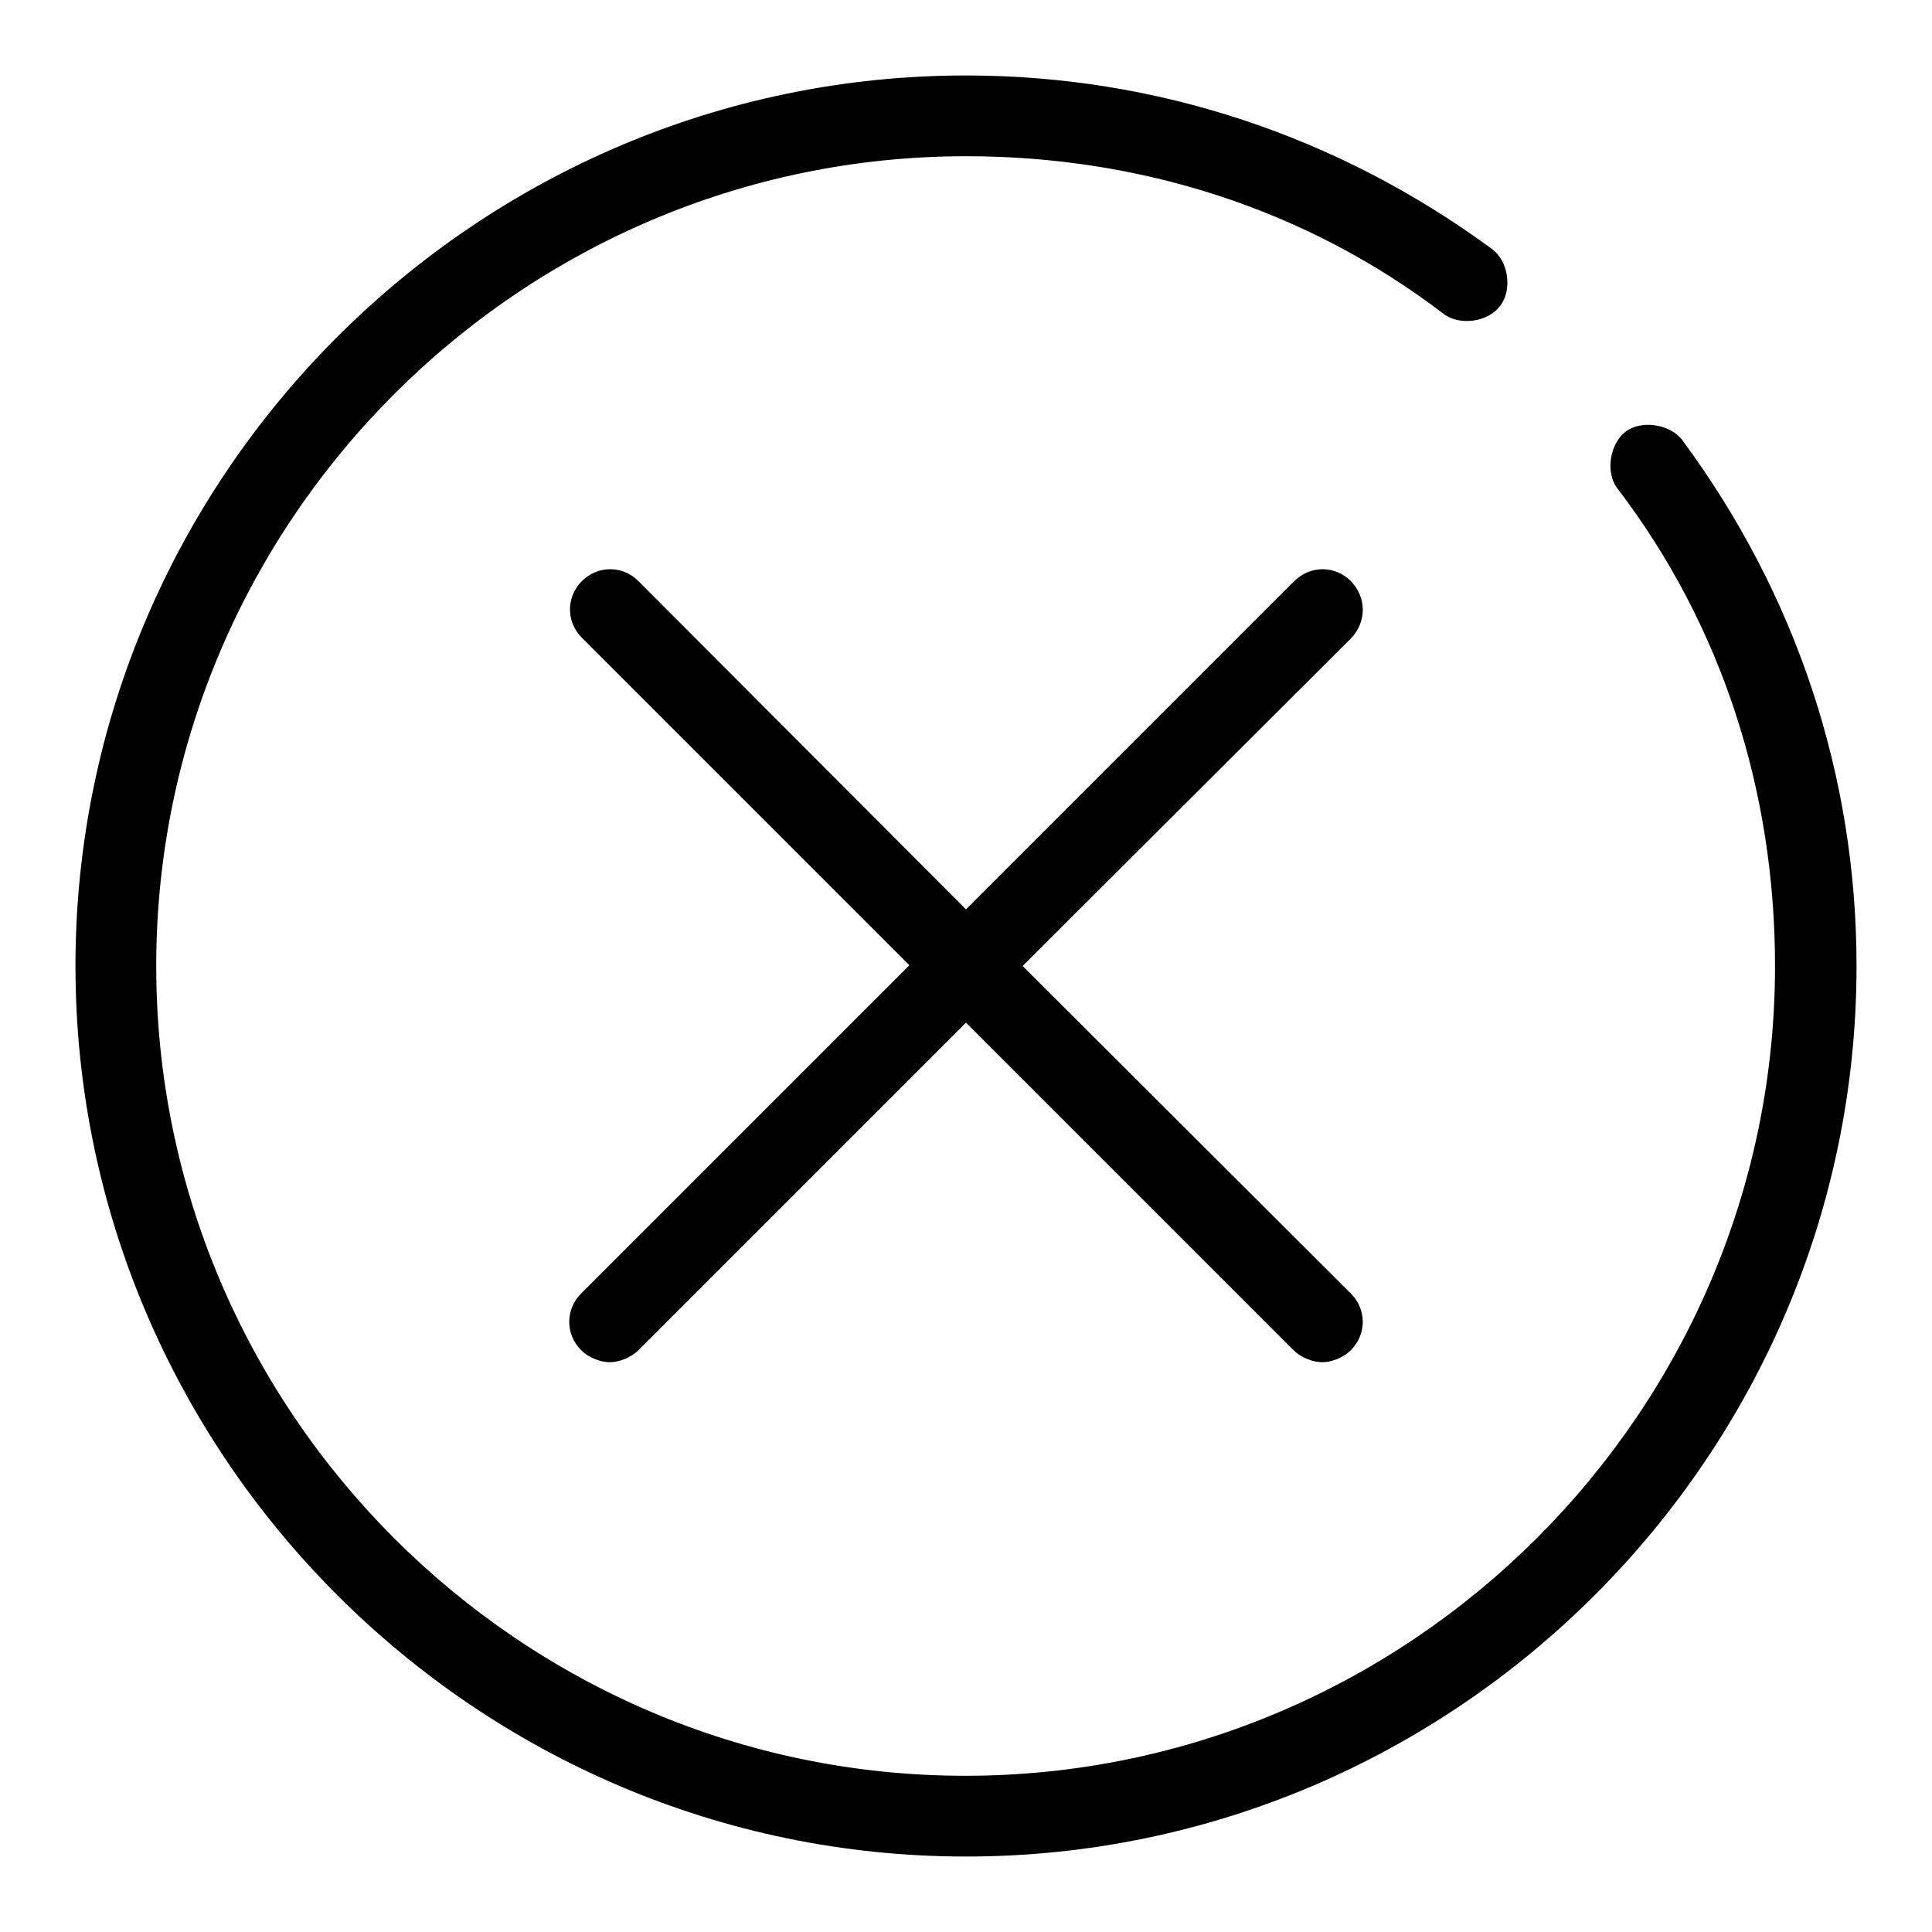
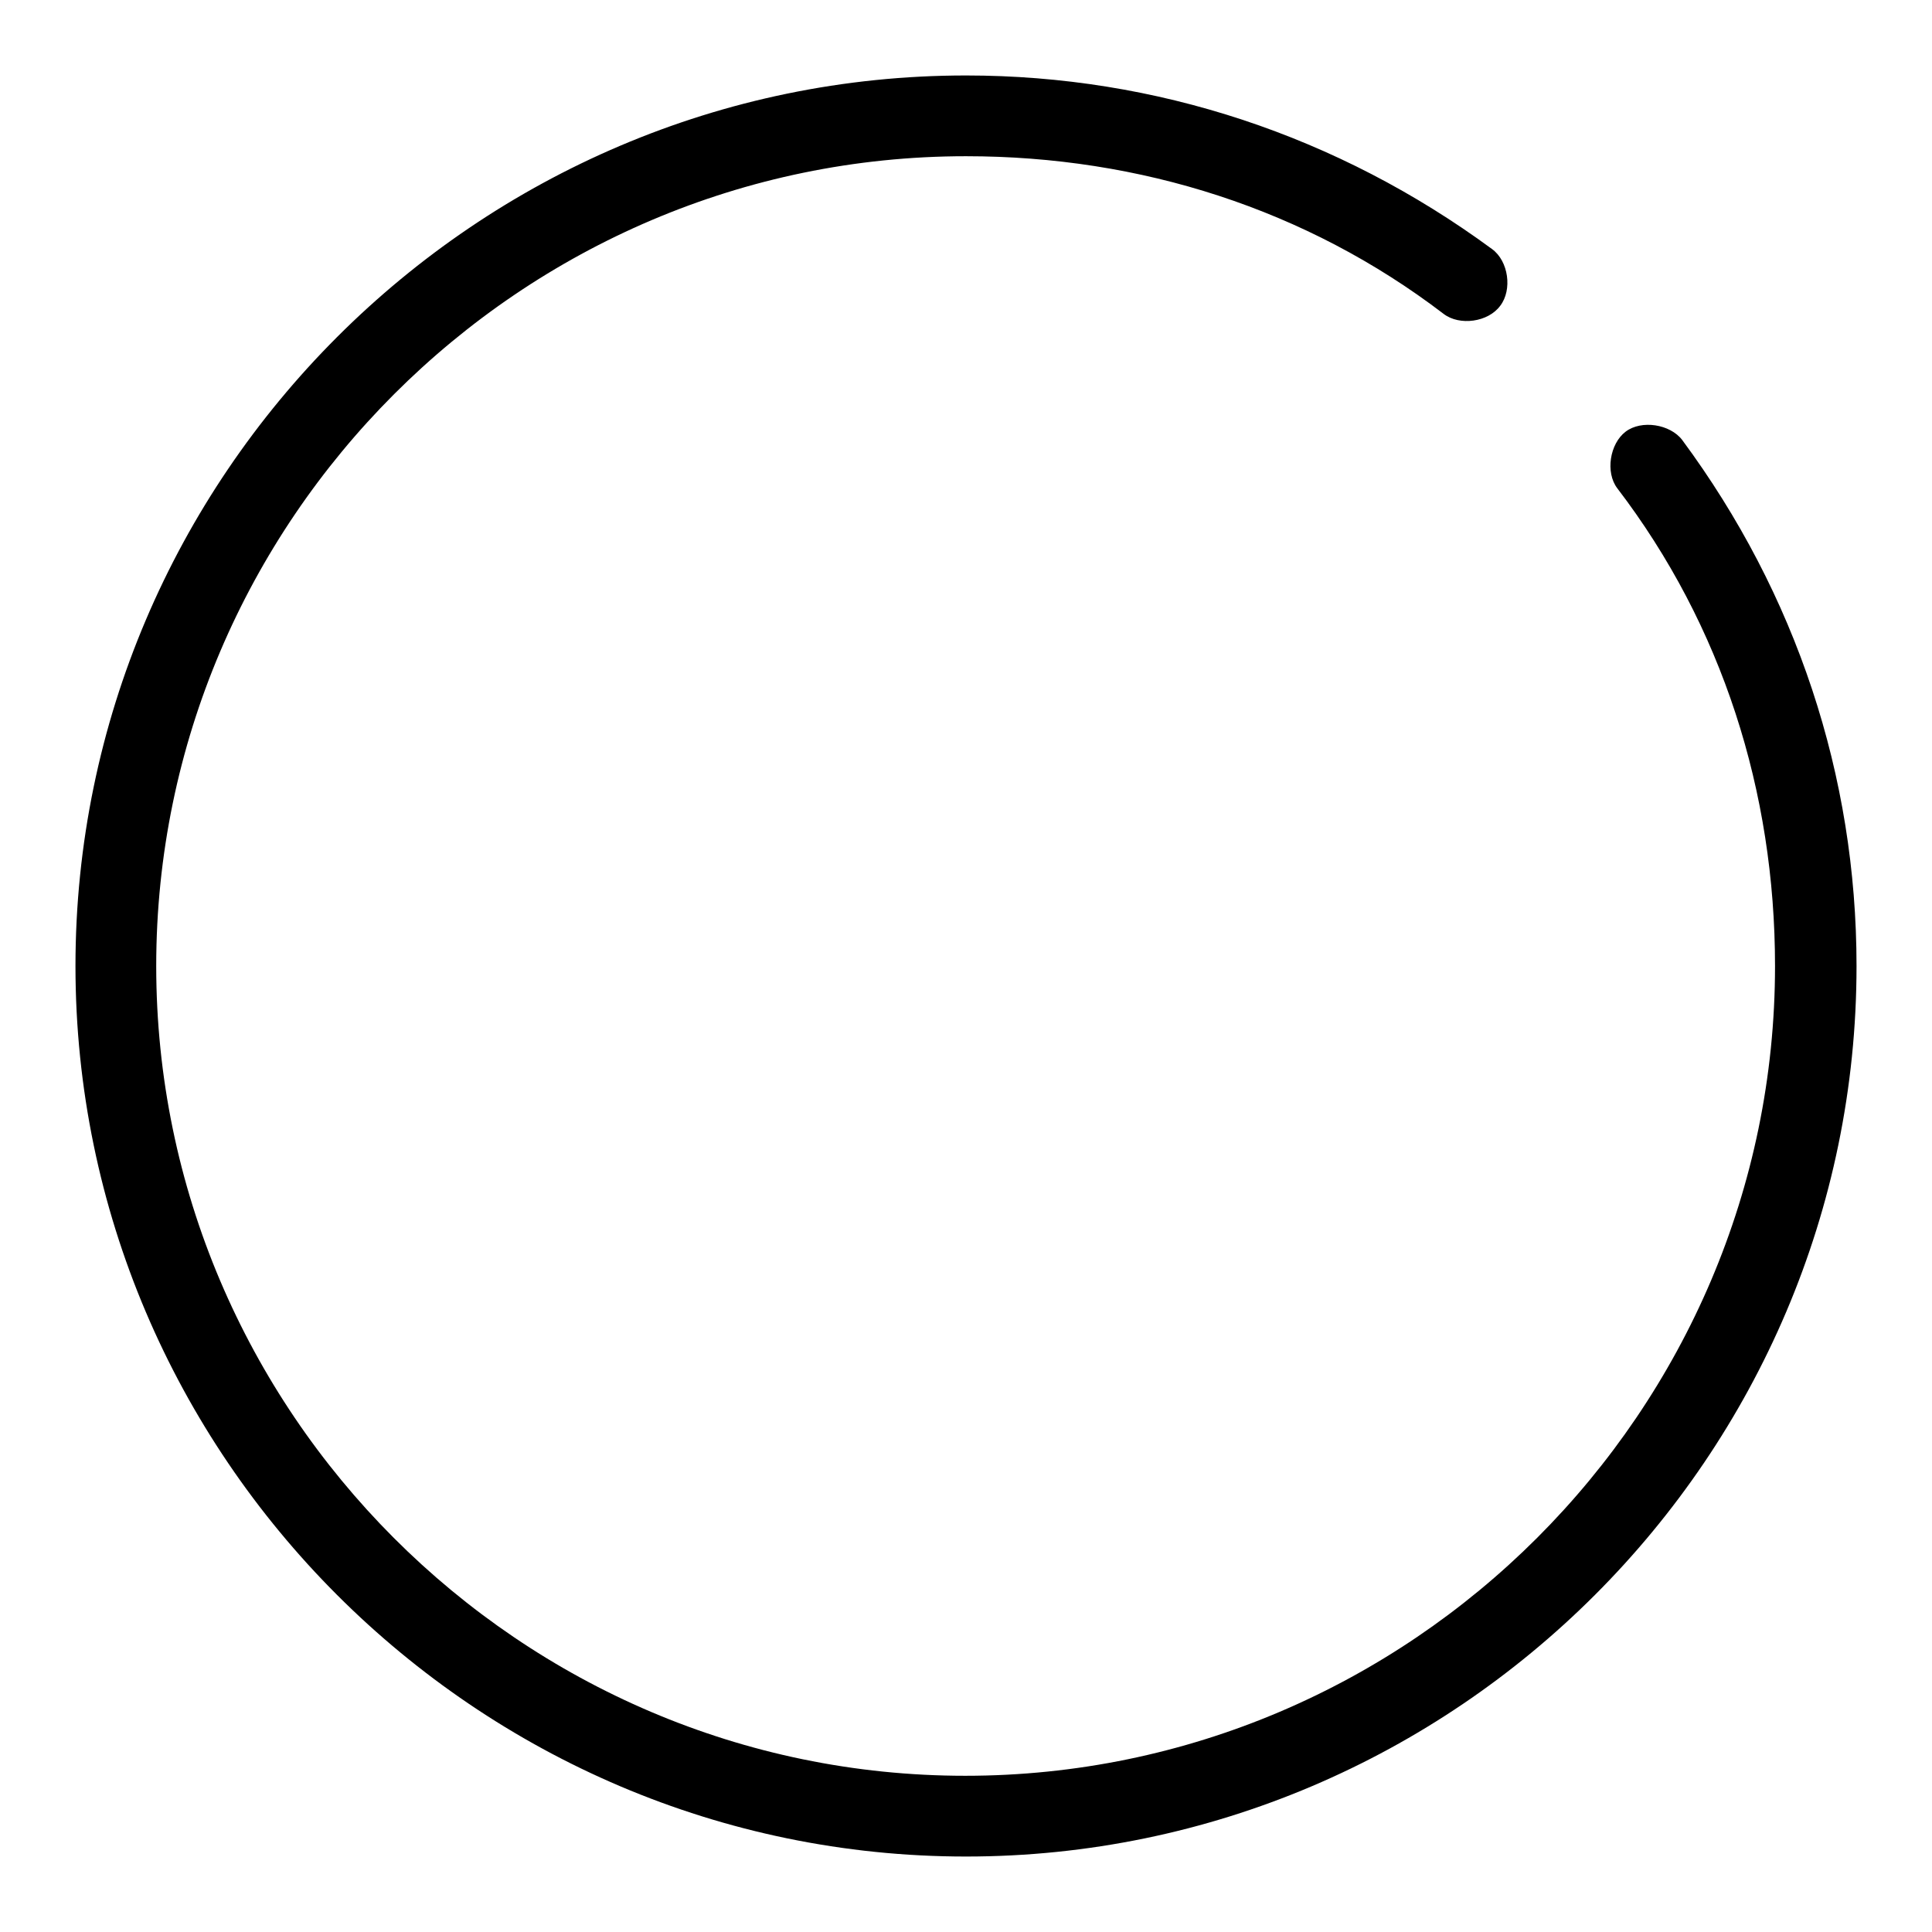
<svg xmlns="http://www.w3.org/2000/svg" version="1.1" x="0px" y="0px" viewBox="0 0 256 256" enable-background="new 0 0 256 256" xml:space="preserve">
  <g>
    <path fill="#000000" d="M222.9,58.3c-1.6-2.1-5.4-2.7-7.5-1.1c-2.1,1.6-2.7,5.4-1.1,7.5c13.9,18.2,20.9,40.2,20.9,63.3 c0,59-48.3,107.3-107.3,107.3S20.7,187,20.7,128S69,20.7,128,20.7c23.1,0,45.1,7,63.3,20.9c2.1,1.6,5.9,1.1,7.5-1.1 c1.6-2.1,1.1-5.9-1.1-7.5C177.3,18,153.2,10,128,10C63.1,10,10,63.1,10,128c0,64.9,53.1,118,118,118c64.9,0,118-53.1,118-118 C246,102.8,238,78.7,222.9,58.3z" />
-     <path fill="#000000" d="M179,77c-2.1-2.1-5.4-2.1-7.5,0L128,120.5L84.6,77c-2.1-2.1-5.4-2.1-7.5,0s-2.1,5.4,0,7.5l43.4,43.4 L77,171.4c-2.1,2.1-2.1,5.4,0,7.5c1.1,1.1,2.7,1.6,3.8,1.6c1.1,0,2.7-0.5,3.8-1.6l43.4-43.4l43.4,43.4c1.1,1.1,2.7,1.6,3.8,1.6 c1.1,0,2.7-0.5,3.8-1.6c2.1-2.1,2.1-5.4,0-7.5L135.5,128L179,84.6C181.1,82.4,181.1,79.2,179,77L179,77z" />
  </g>
</svg>